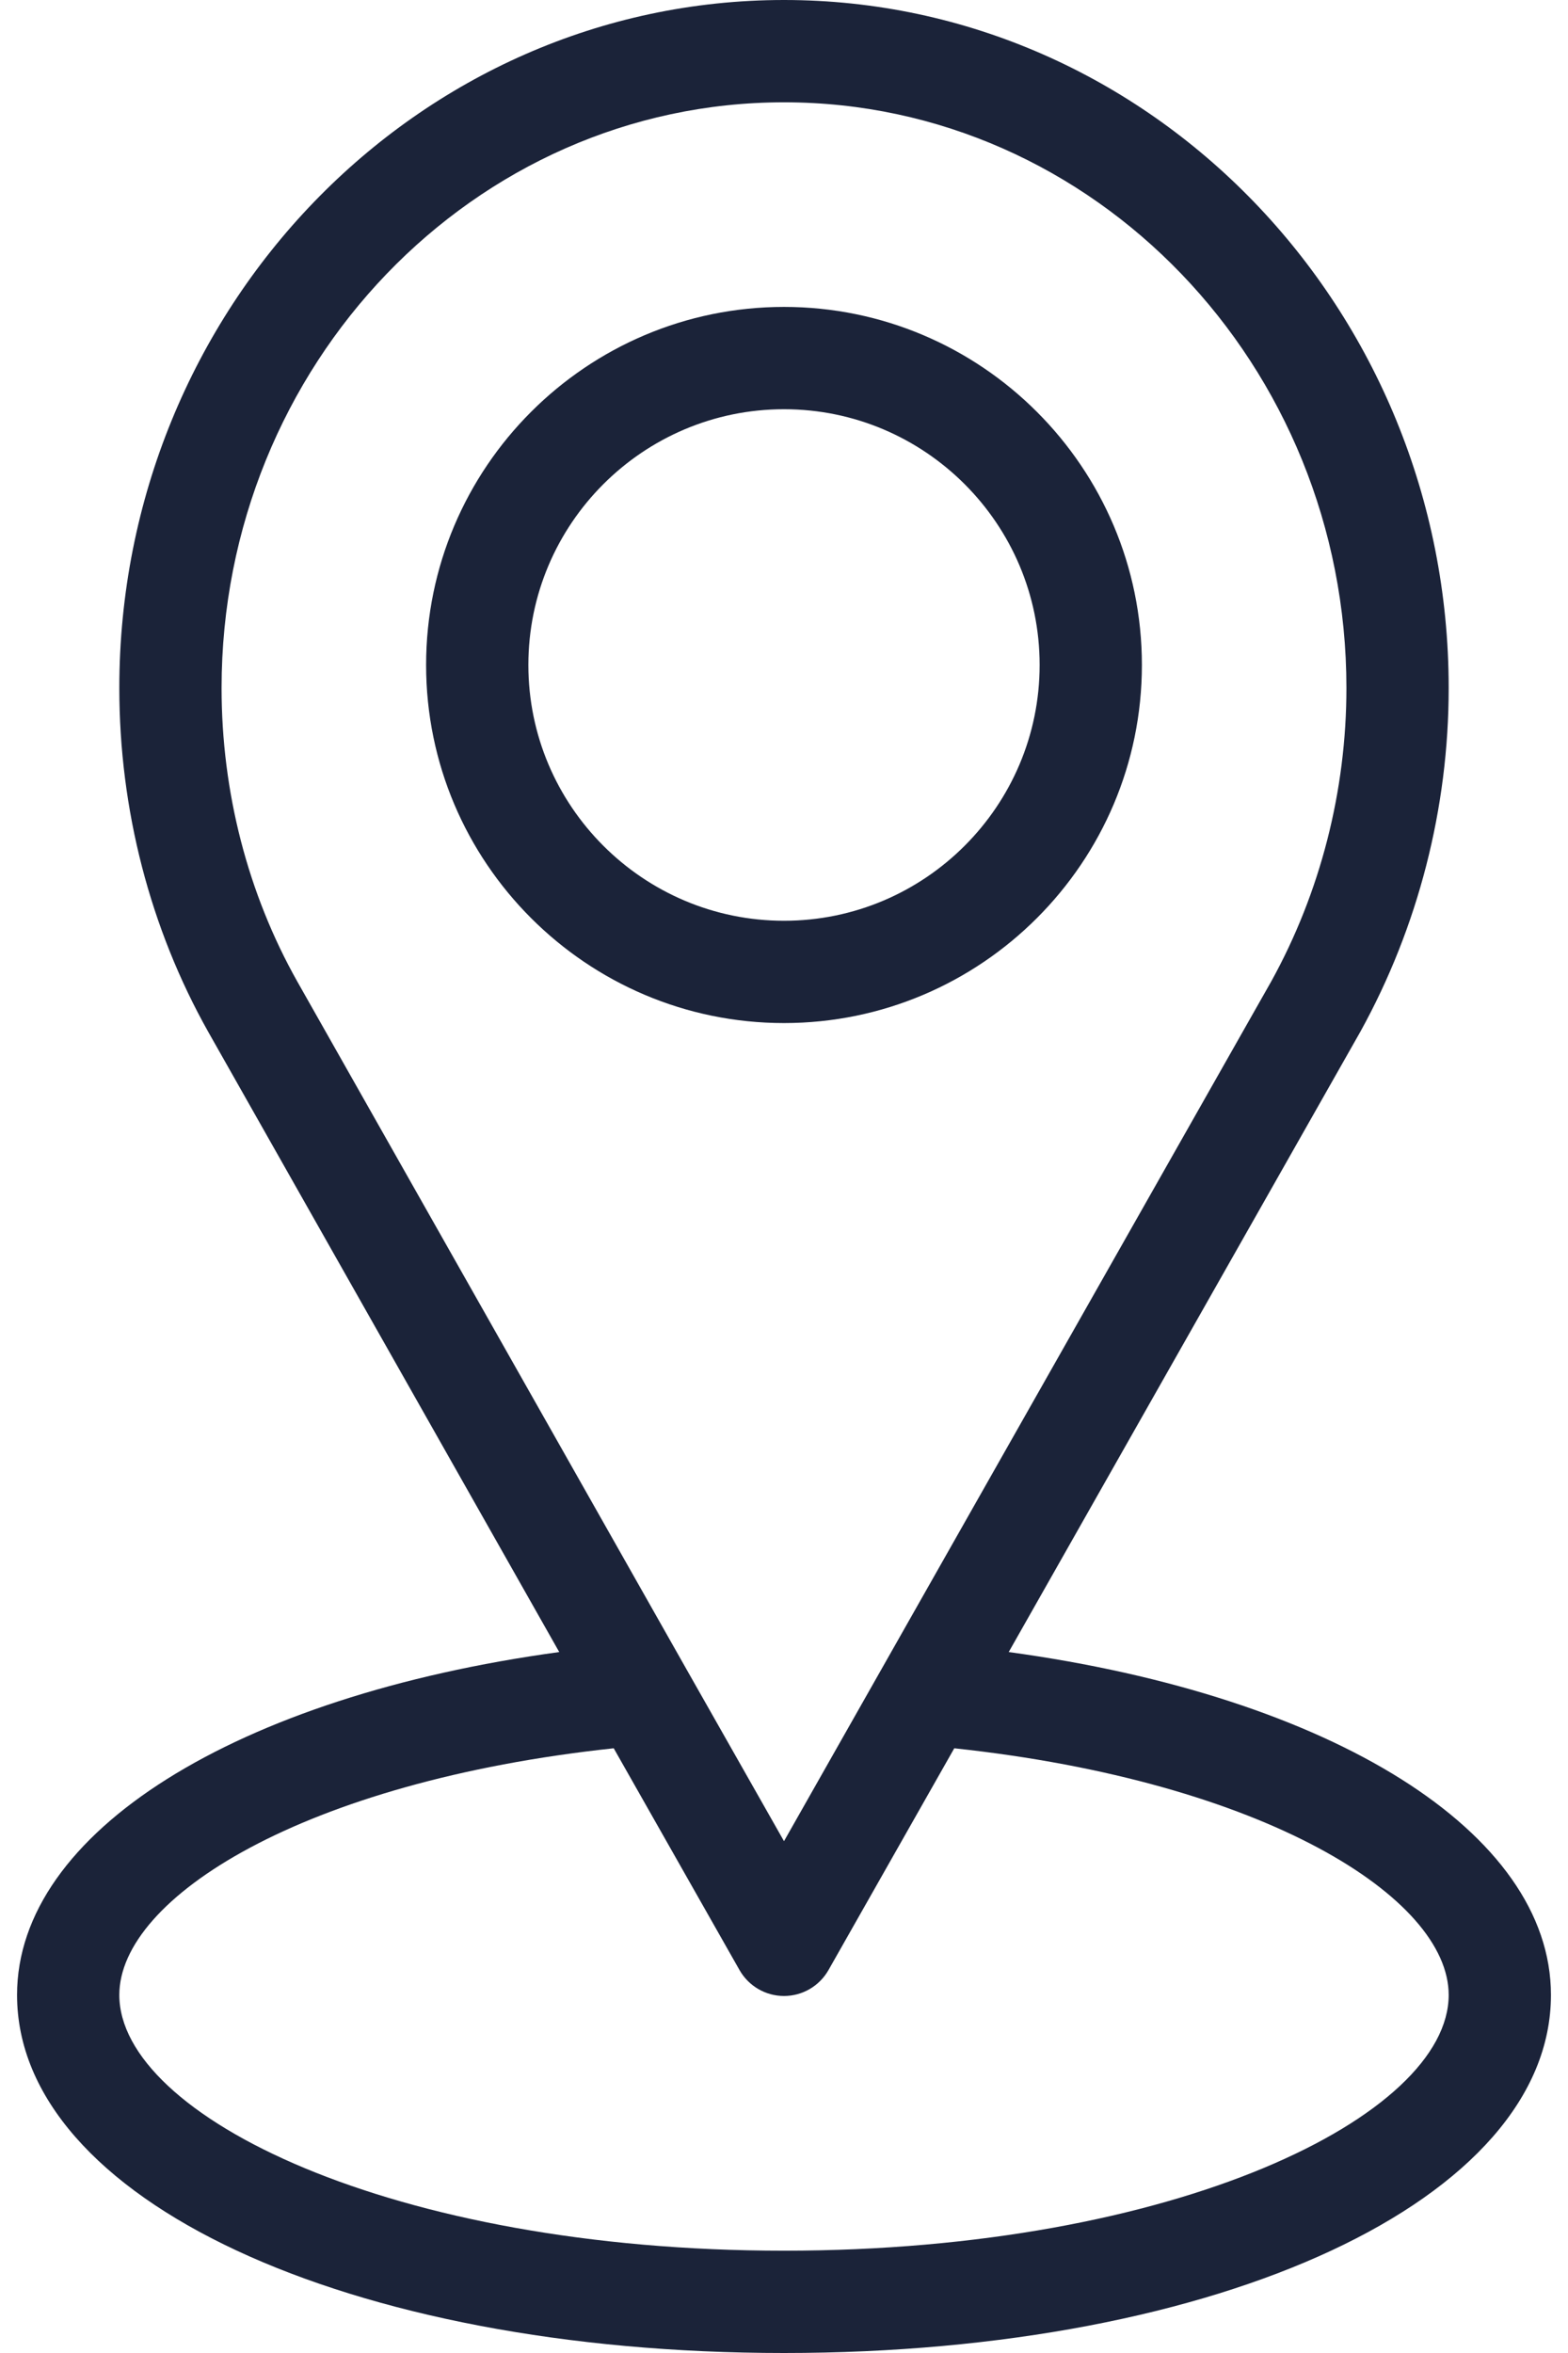
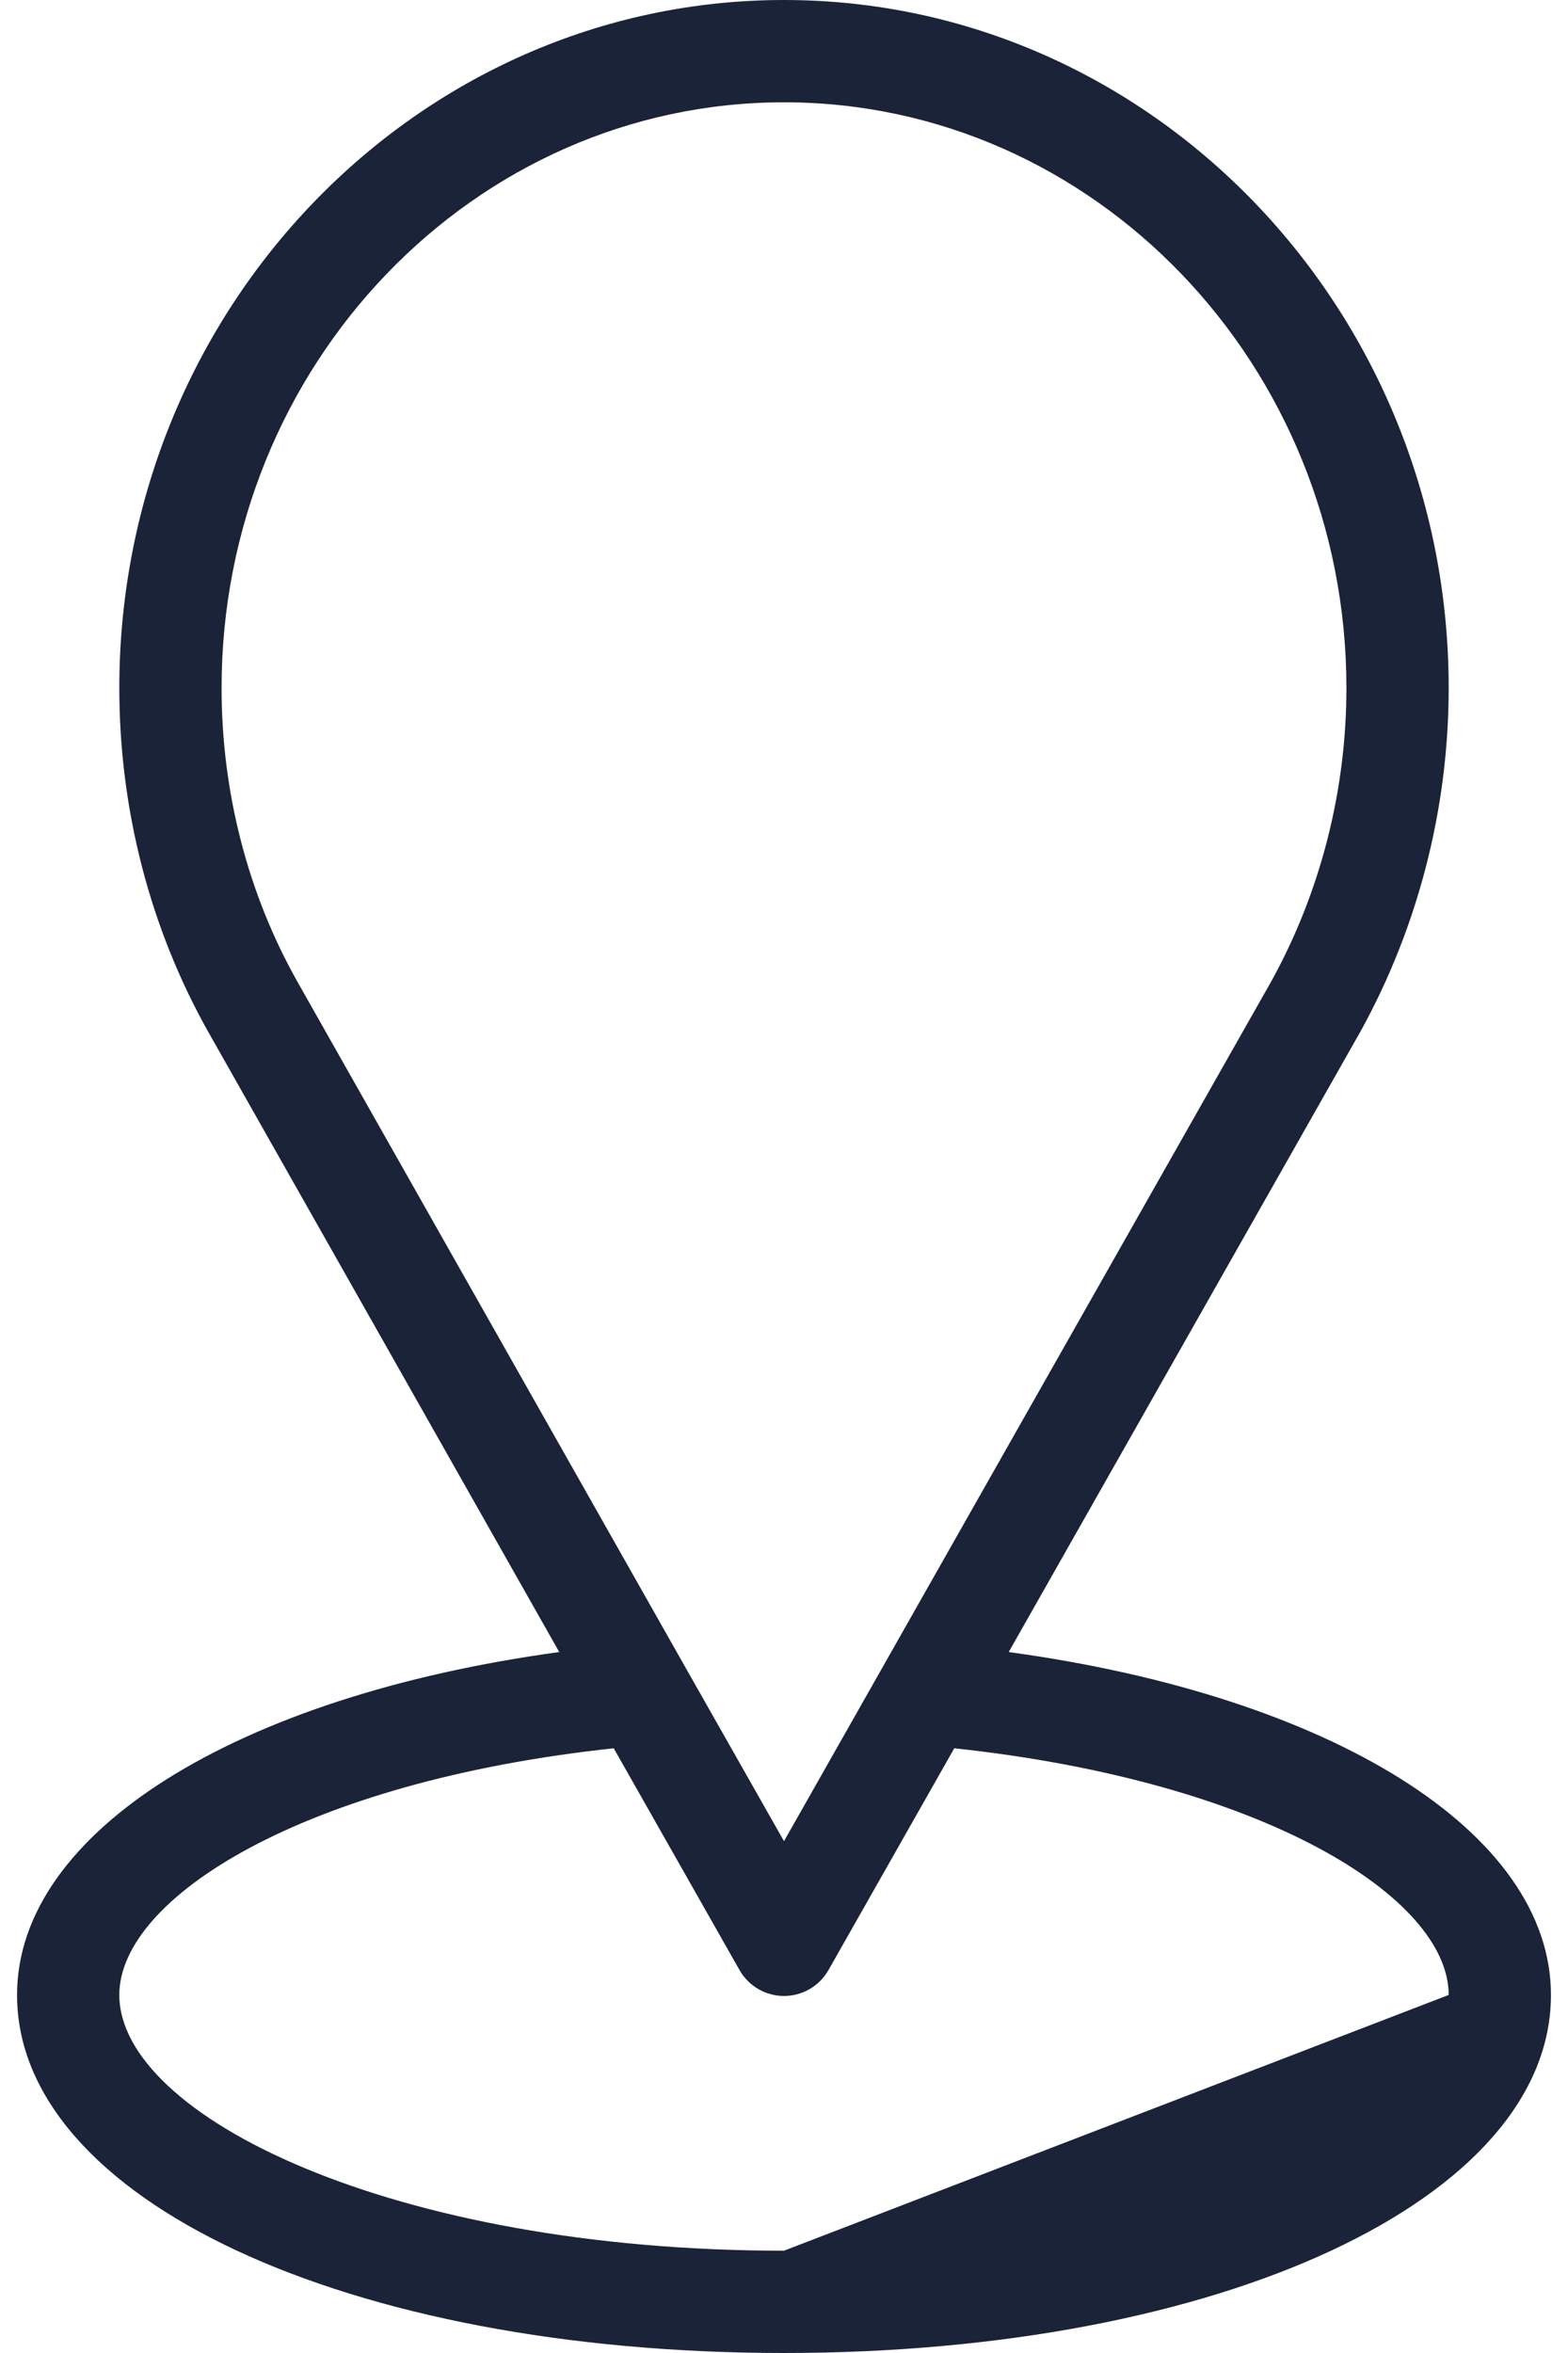
<svg xmlns="http://www.w3.org/2000/svg" width="32" height="48" viewBox="0 0 32 48" fill="none">
-   <path d="M20.586 33.701L27.766 21.04C28.943 18.907 29.565 16.485 29.565 14.035C29.565 6.296 23.48 0 16 0C8.52 0 2.435 6.296 2.435 14.035C2.435 16.514 3.063 18.939 4.25 21.05L11.413 33.701C4.824 34.601 0.348 37.374 0.348 40.696C0.348 44.86 7.077 48 16 48C24.924 48 31.652 44.86 31.652 40.696C31.652 37.374 27.176 34.6 20.586 33.701ZM6.068 20.024C5.056 18.227 4.522 16.156 4.522 14.035C4.522 7.447 9.671 2.087 16 2.087C22.329 2.087 27.478 7.447 27.478 14.035C27.478 16.133 26.946 18.207 25.944 20.02L16 37.559L14.007 34.047L6.068 20.024ZM16 45.913C8.006 45.913 2.435 43.163 2.435 40.696C2.435 38.713 6.193 36.342 12.525 35.664L15.092 40.188C15.278 40.515 15.624 40.717 16 40.717C16.376 40.717 16.722 40.515 16.908 40.188L19.475 35.664C25.805 36.342 29.565 38.713 29.565 40.696C29.565 43.163 23.994 45.913 16 45.913Z" fill="#1B2339" />
-   <path d="M23.304 13.565C23.304 9.537 20.027 6.261 16 6.261C11.972 6.261 8.696 9.537 8.696 13.565C8.696 17.593 11.972 20.87 16 20.87C20.027 20.87 23.304 17.593 23.304 13.565ZM10.783 13.565C10.783 10.688 13.123 8.348 16 8.348C18.877 8.348 21.217 10.688 21.217 13.565C21.217 16.442 18.877 18.783 16 18.783C13.123 18.783 10.783 16.442 10.783 13.565Z" fill="#1B2339" />
+   <path d="M20.586 33.701L27.766 21.04C28.943 18.907 29.565 16.485 29.565 14.035C29.565 6.296 23.48 0 16 0C8.52 0 2.435 6.296 2.435 14.035C2.435 16.514 3.063 18.939 4.25 21.05L11.413 33.701C4.824 34.601 0.348 37.374 0.348 40.696C0.348 44.86 7.077 48 16 48C24.924 48 31.652 44.86 31.652 40.696C31.652 37.374 27.176 34.6 20.586 33.701ZM6.068 20.024C5.056 18.227 4.522 16.156 4.522 14.035C4.522 7.447 9.671 2.087 16 2.087C22.329 2.087 27.478 7.447 27.478 14.035C27.478 16.133 26.946 18.207 25.944 20.02L16 37.559L14.007 34.047L6.068 20.024ZM16 45.913C8.006 45.913 2.435 43.163 2.435 40.696C2.435 38.713 6.193 36.342 12.525 35.664L15.092 40.188C15.278 40.515 15.624 40.717 16 40.717C16.376 40.717 16.722 40.515 16.908 40.188L19.475 35.664C25.805 36.342 29.565 38.713 29.565 40.696Z" fill="#1B2339" />
</svg>